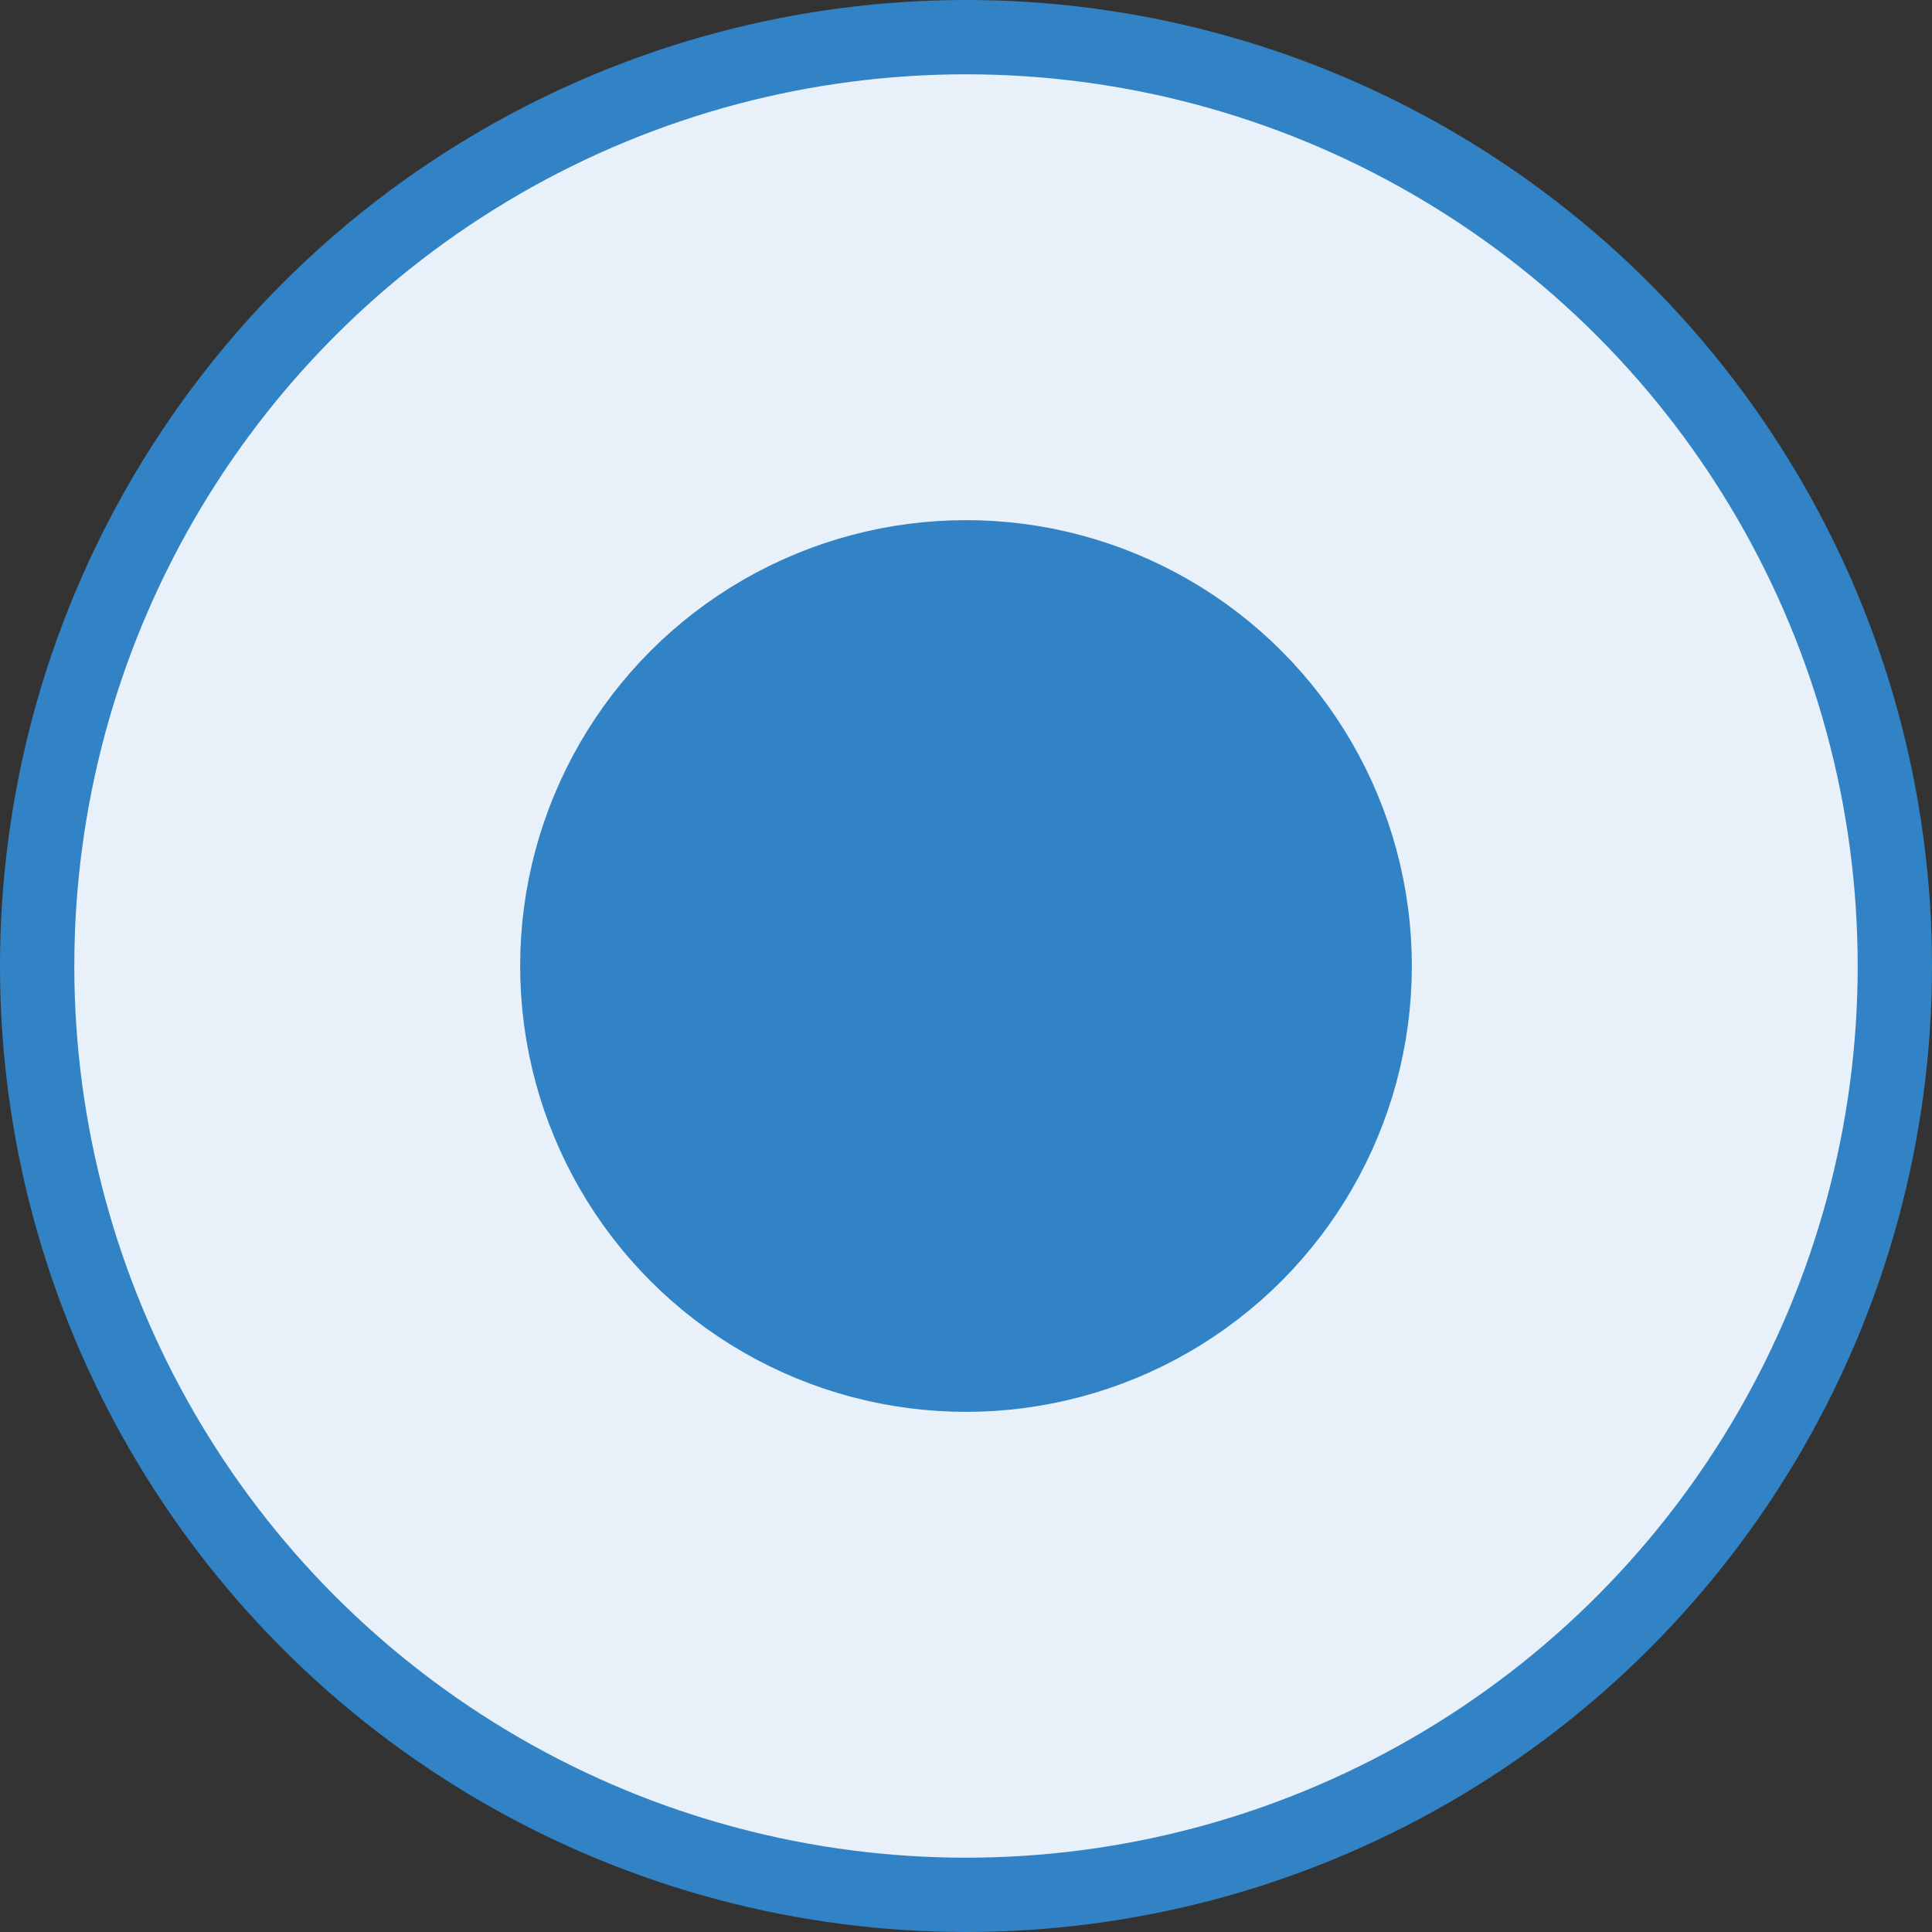
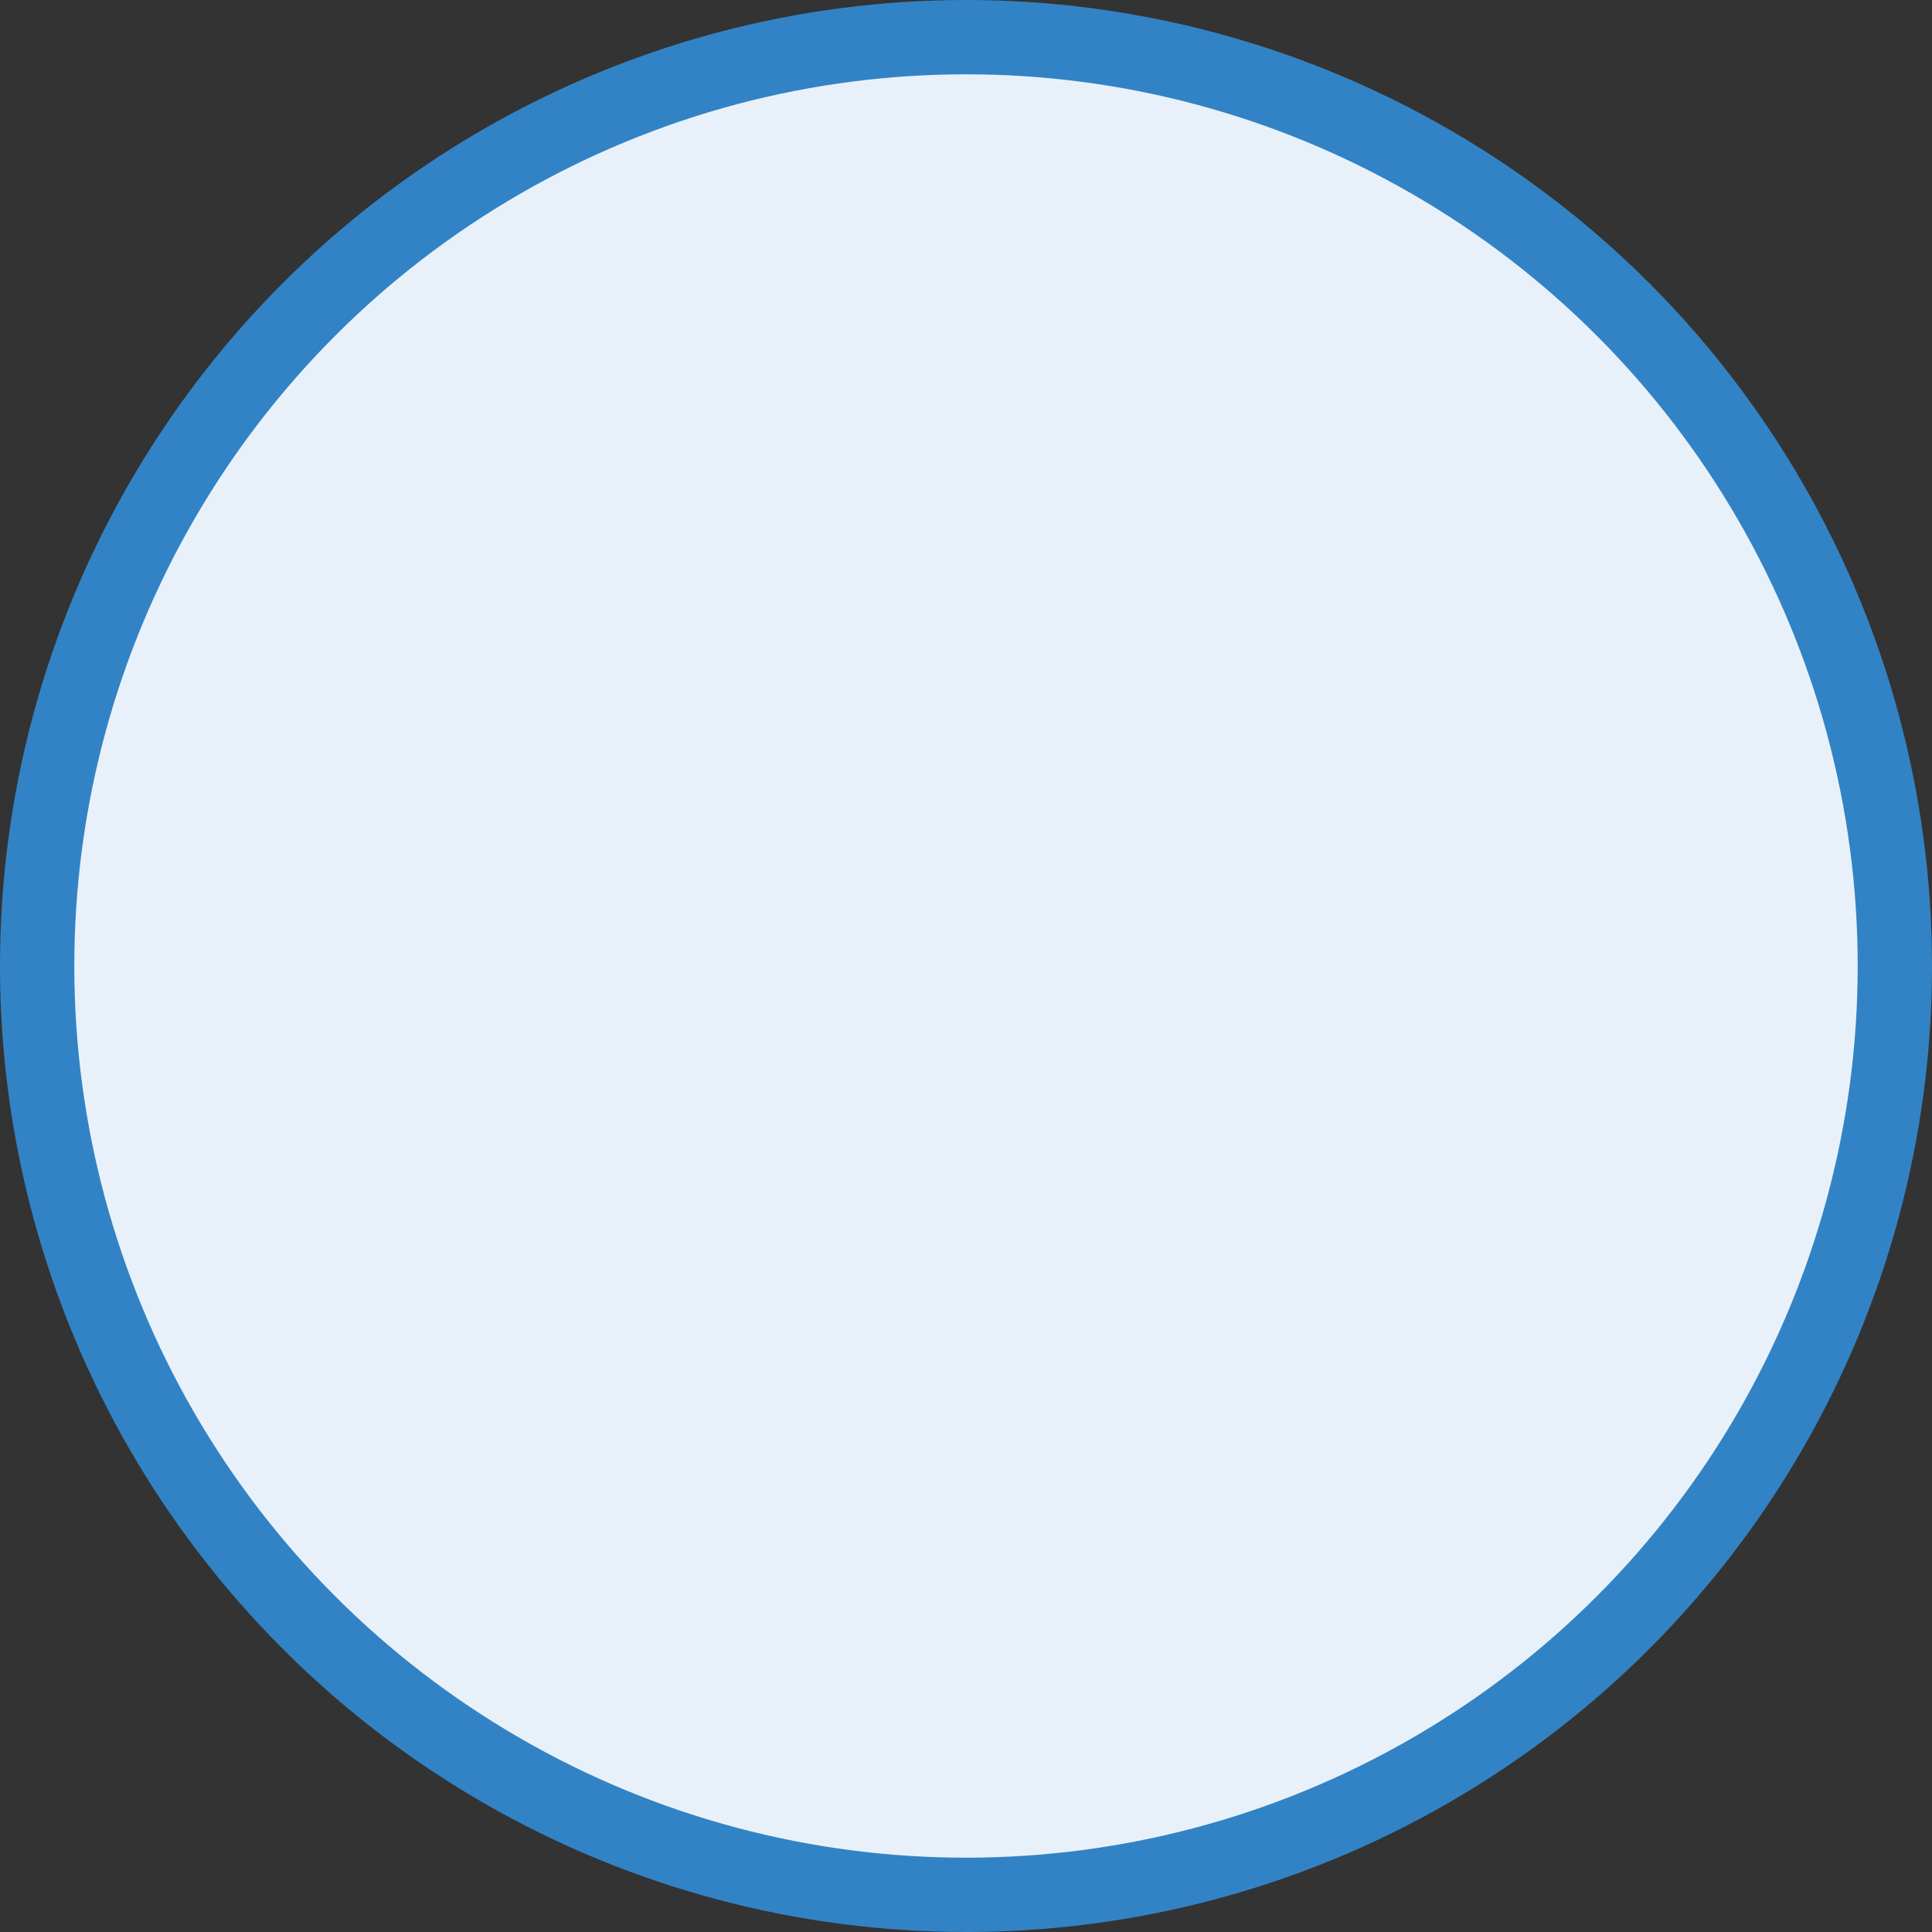
<svg xmlns="http://www.w3.org/2000/svg" width="26" height="26" viewBox="0 0 26 26" fill="none">
  <rect x="0" y="0" width="26" height="26" fill="#333333" stroke="none" />
  <circle cx="13" cy="13" r="12.5" fill="#E8F1F9" stroke="#3283C5" />
-   <circle cx="13" cy="13" r="5.5" fill="#3283C5" stroke="#3283C5" />
</svg>